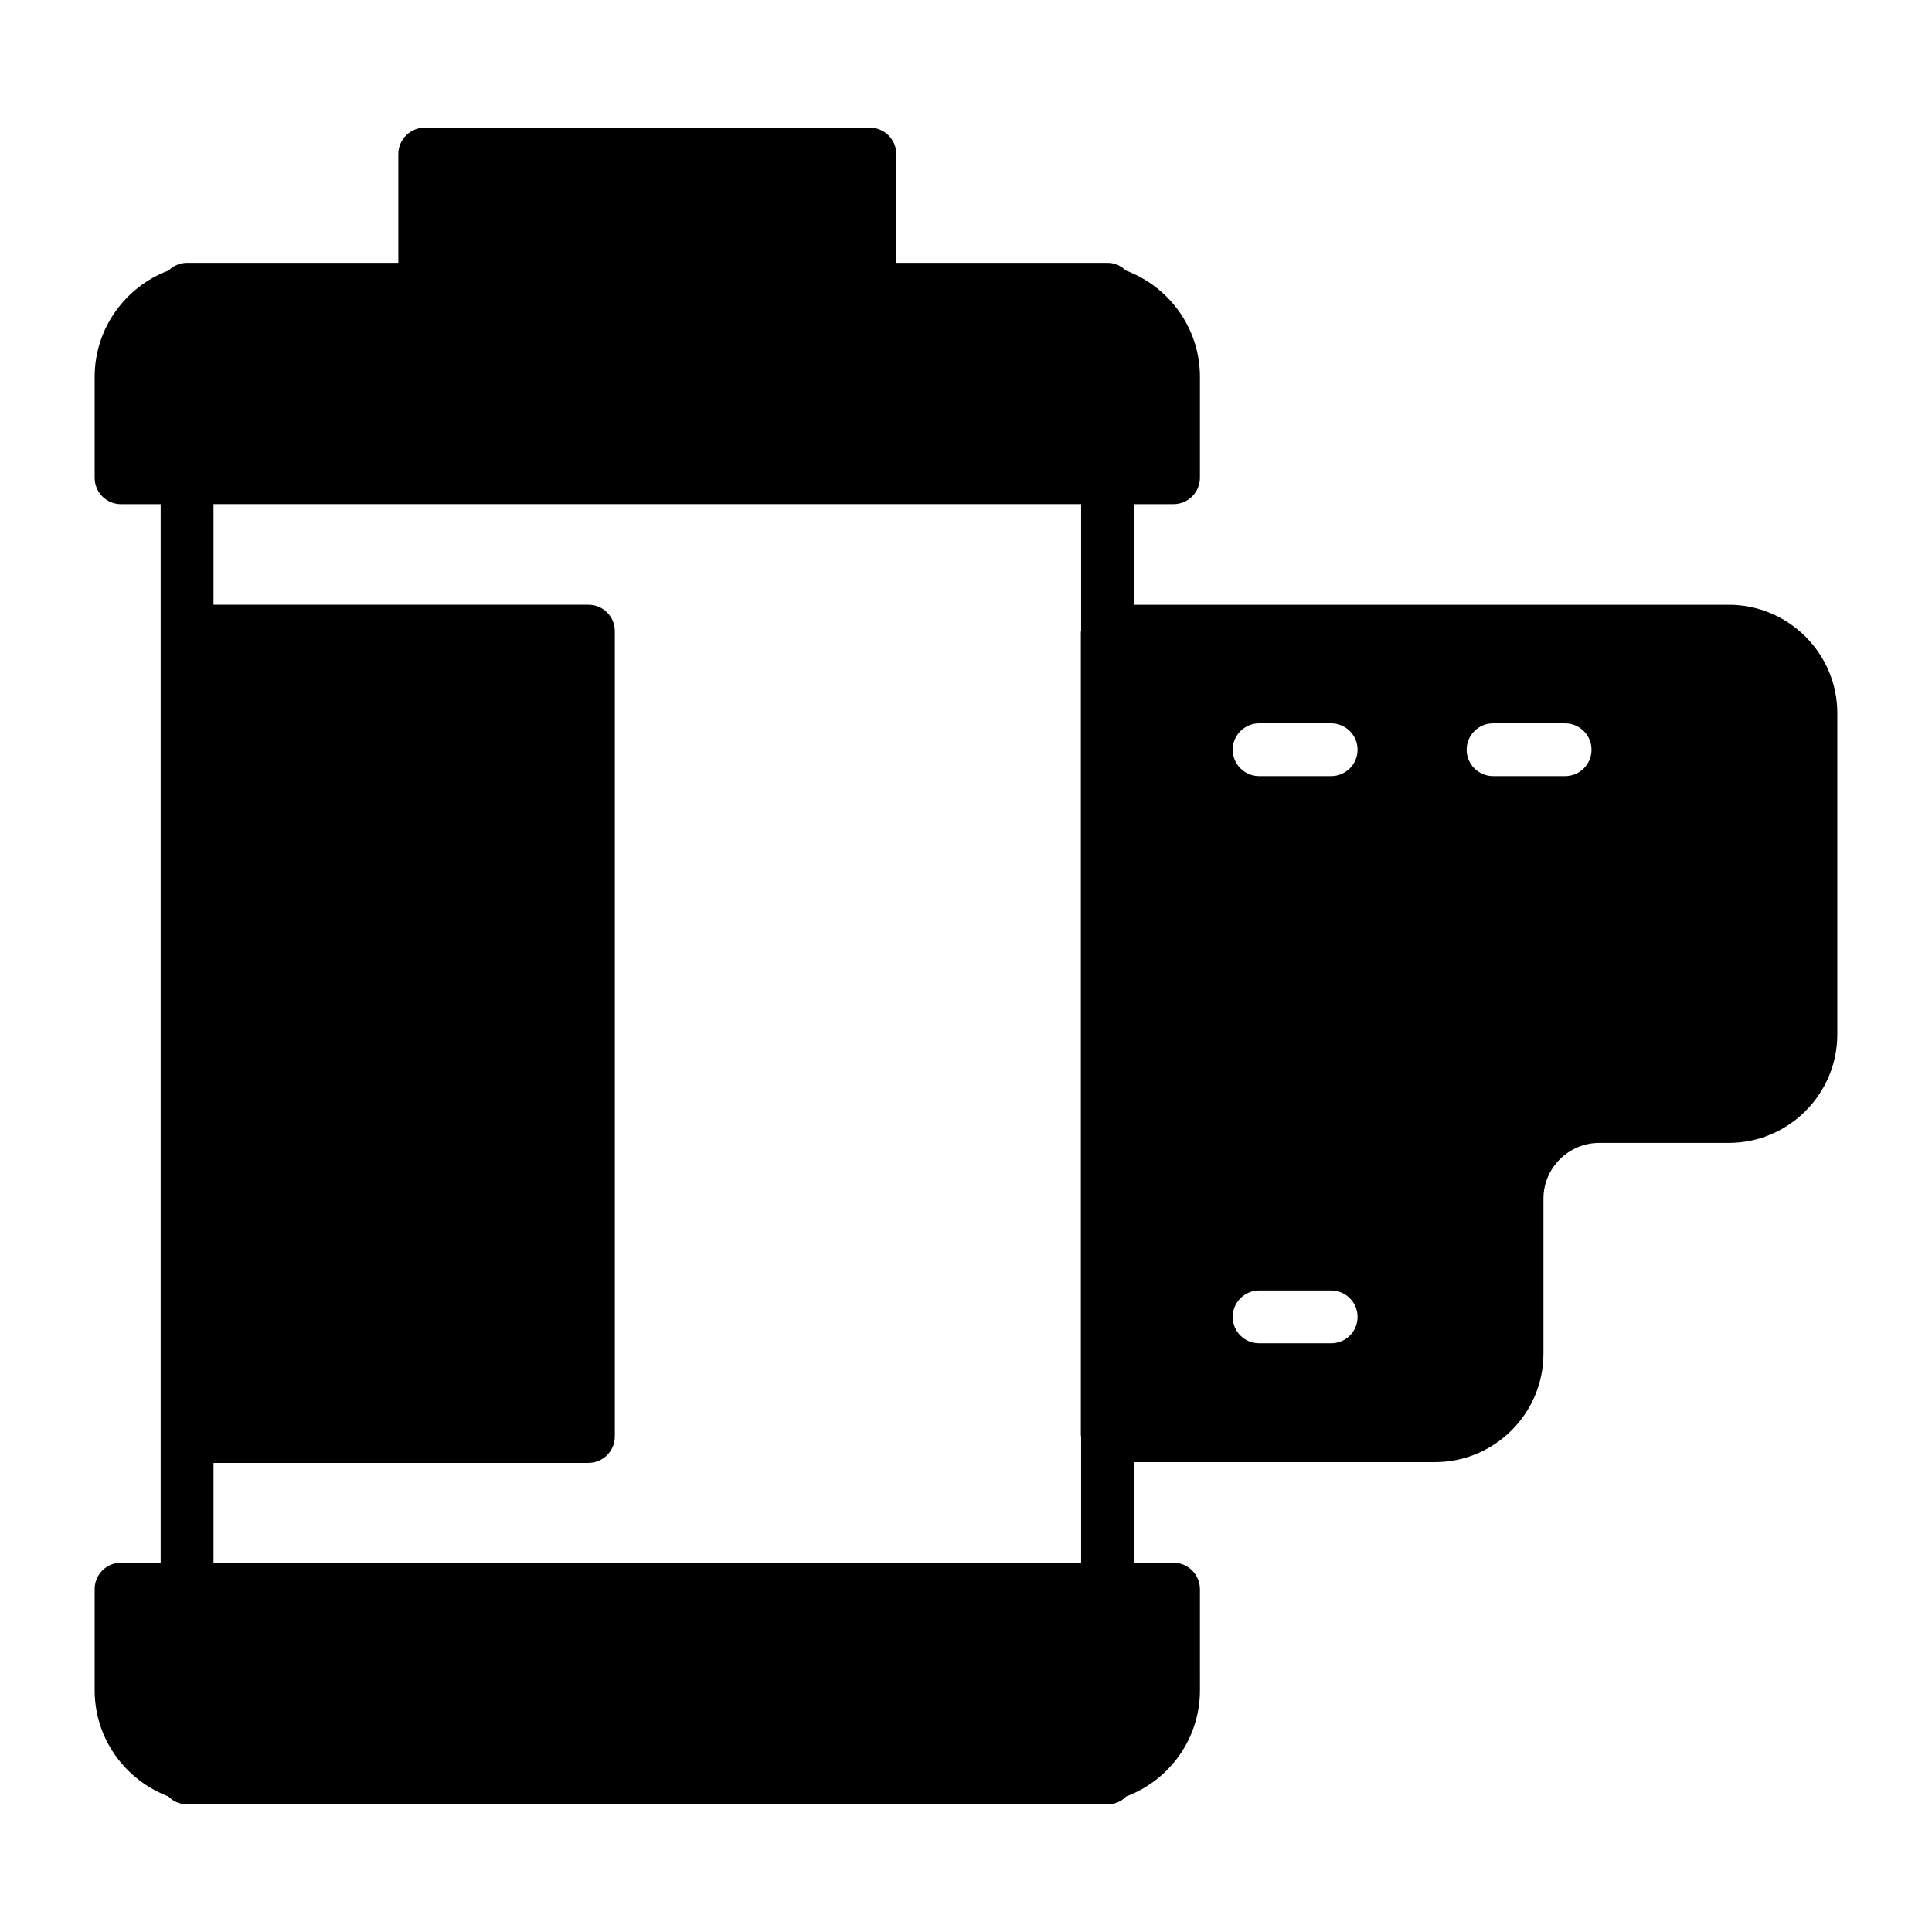
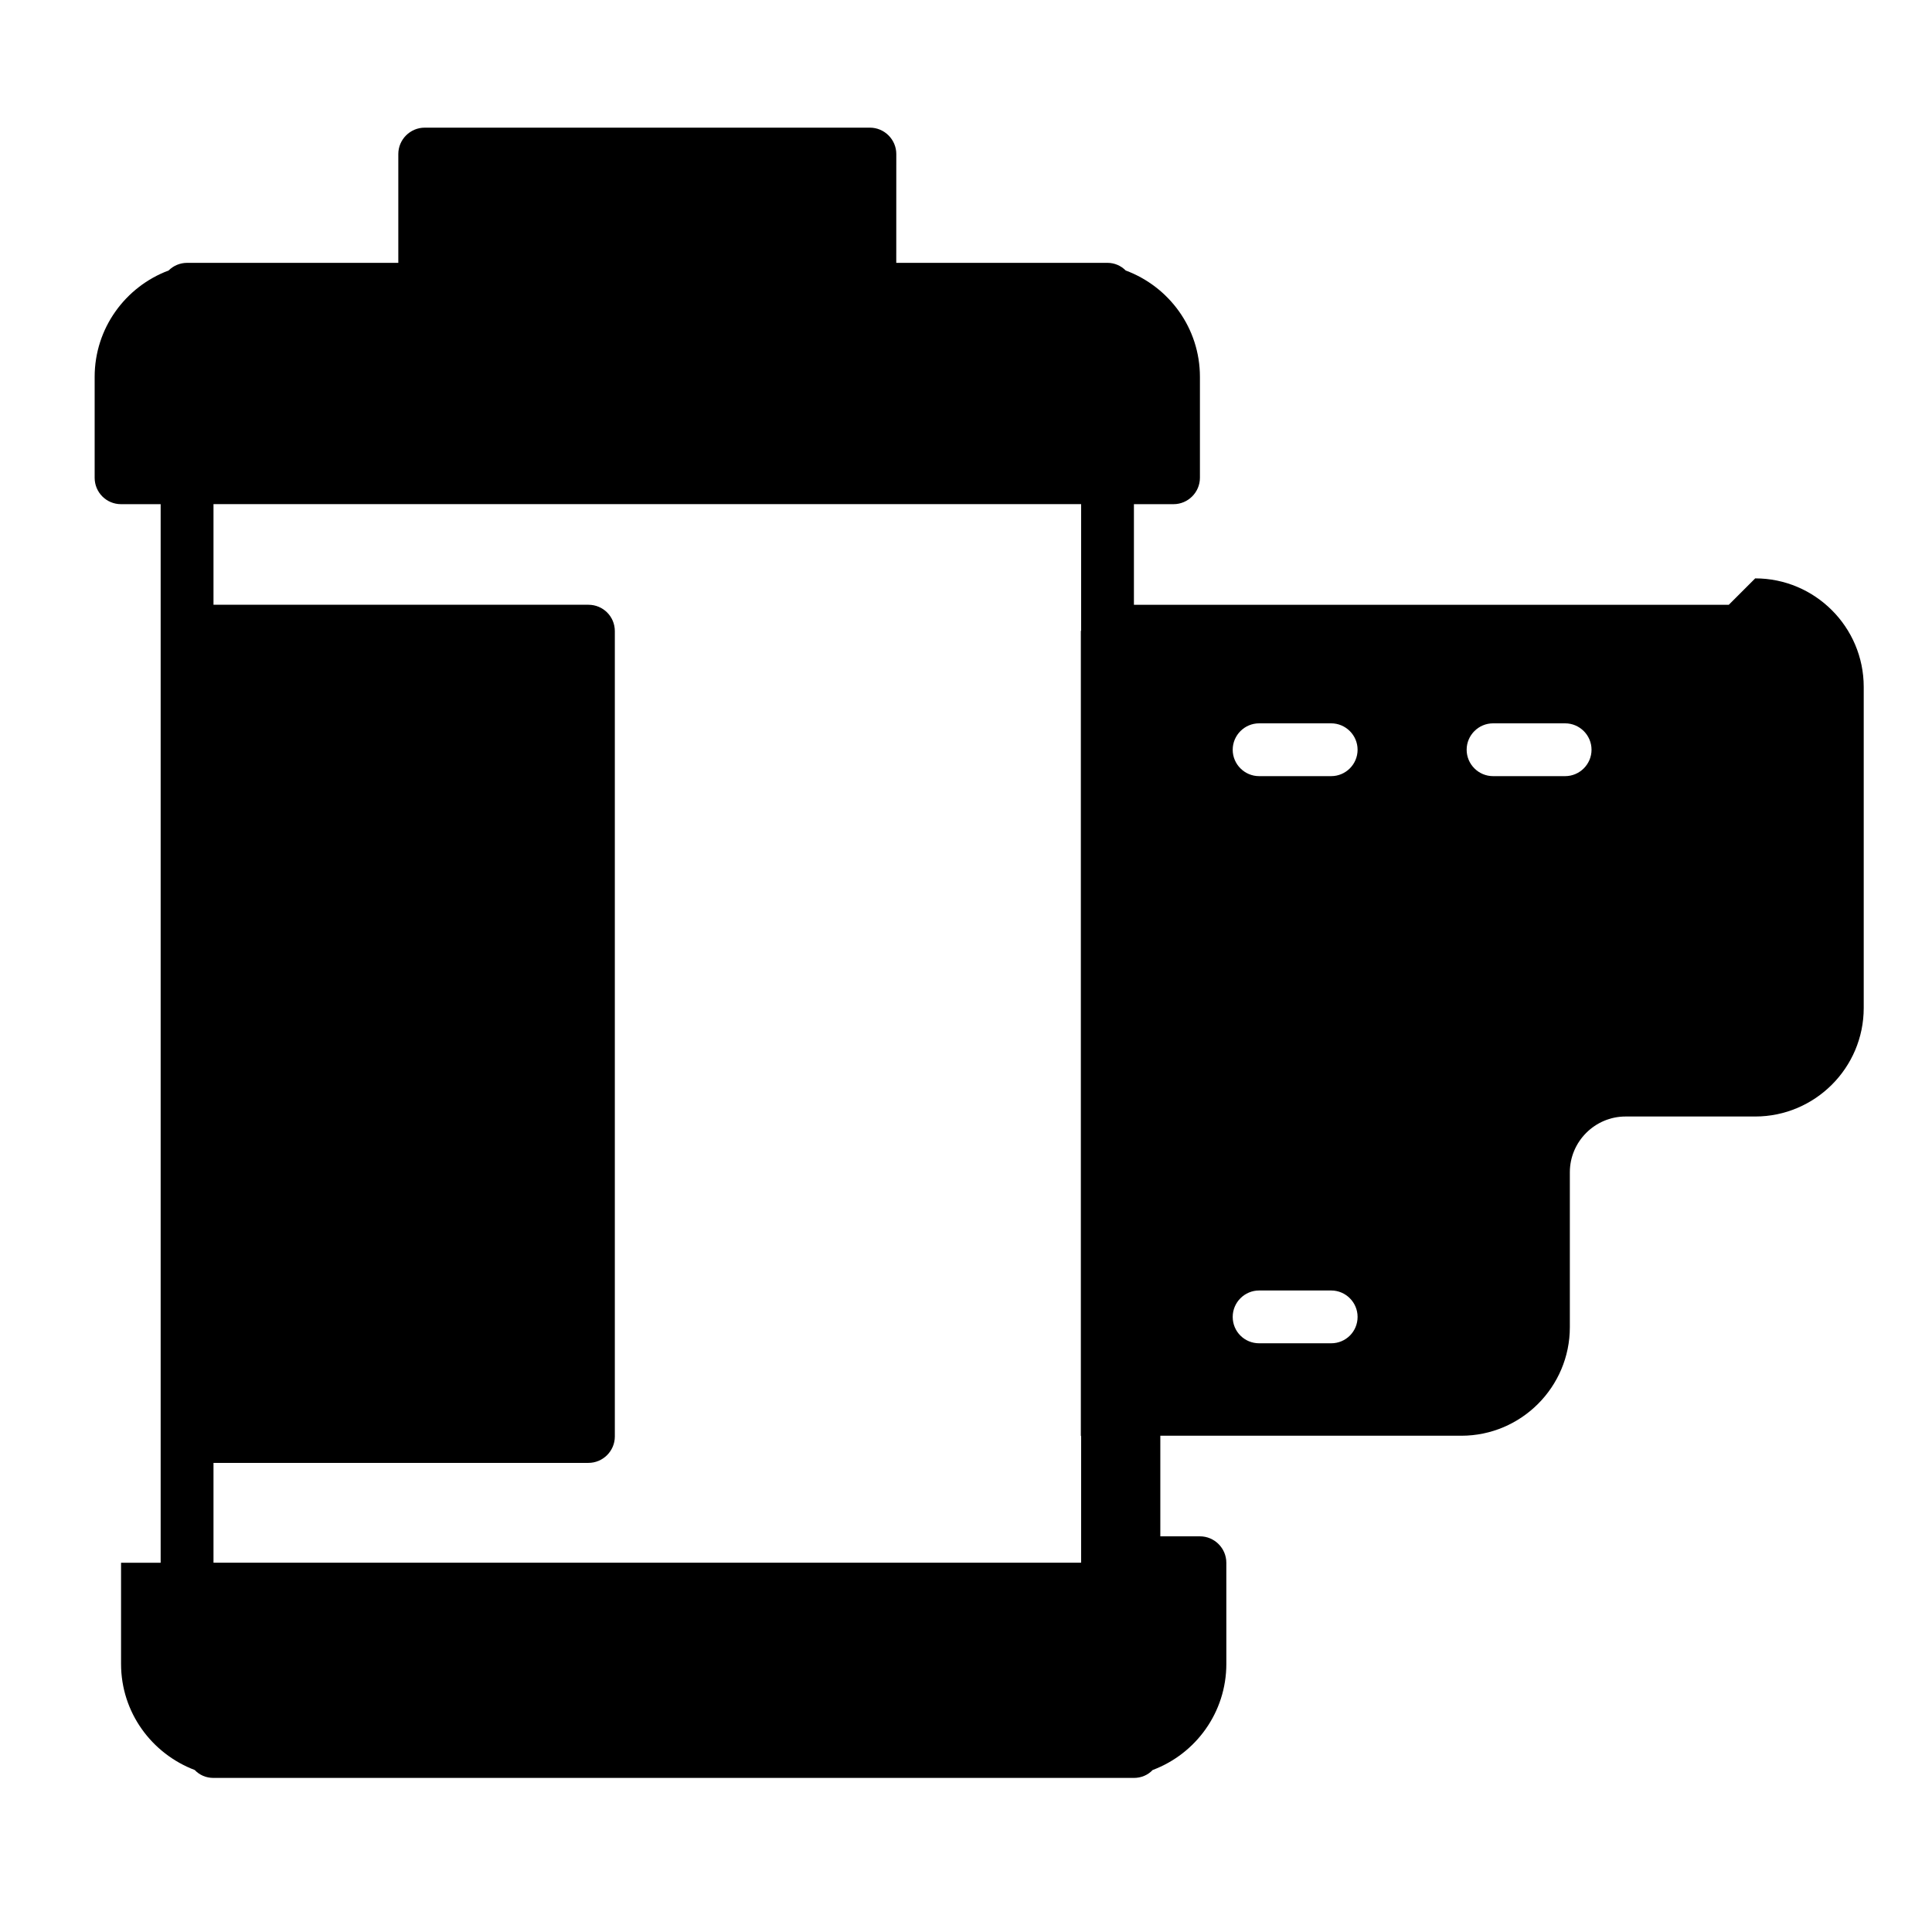
<svg xmlns="http://www.w3.org/2000/svg" fill="#000000" width="800px" height="800px" version="1.1" viewBox="144 144 512 512">
-   <path d="m602.15 304.27h-157.65v-26.66h10.496c3.848 0 6.996-3.148 6.996-6.996v-26.73c0-12.945-8.188-23.93-19.664-28.199-1.258-1.258-2.938-2.027-4.828-2.027h-5.598-0.141-50.242l0.008-28.832c0-3.848-3.148-6.996-6.996-6.996h-117.98c-3.848 0-6.996 3.148-6.996 6.996v28.828l-50.246 0.004h-0.141-5.594c-1.891 0-3.637 0.77-4.898 2.027-11.406 4.269-19.594 15.254-19.594 28.199v26.73c0 3.848 3.078 6.996 6.996 6.996h10.496v280.53h-10.496c-3.918 0-6.996 3.148-6.996 6.996v26.801c0 12.875 8.117 23.789 19.523 28.129 1.258 1.328 3.008 2.098 4.969 2.098h243.93c1.961 0 3.707-0.77 4.969-2.098 11.406-4.269 19.523-15.254 19.523-28.129l-0.004-26.801c0-3.848-3.148-6.996-6.996-6.996h-10.496v-26.66h79.77c15.883 0 28.758-12.945 28.758-28.758v-41.074c0-8.117 6.648-14.766 14.766-14.766h34.355c15.812 0 28.758-12.875 28.758-28.758v-85.09c0-15.887-12.945-28.762-28.758-28.762zm-302.21 227.41c3.848 0 6.996-3.148 6.996-6.996v-213.42c0-3.918-3.148-6.996-6.996-6.996l-99.363-0.004v-26.66h229.93v33.516s-0.07 0.07-0.07 0.141v213.21s0.07 0.07 0.07 0.141v33.516l-229.93 0.004v-26.449zm196.84-31.695h-19.105c-3.848 0-6.996-3.078-6.996-6.996 0-3.848 3.148-6.996 6.996-6.996h19.102c3.848 0 6.996 3.148 6.996 6.996 0.004 3.914-3.144 6.996-6.992 6.996zm0-150.3h-19.105c-3.848 0-6.996-3.148-6.996-6.996s3.148-6.996 6.996-6.996h19.102c3.848 0 6.996 3.148 6.996 6.996 0.004 3.848-3.144 6.996-6.992 6.996zm61.996 0h-19.102c-3.848 0-6.996-3.148-6.996-6.996s3.148-6.996 6.996-6.996h19.102c3.848 0 6.996 3.148 6.996 6.996s-3.148 6.996-6.996 6.996z" />
+   <path d="m602.15 304.27h-157.65v-26.66h10.496c3.848 0 6.996-3.148 6.996-6.996v-26.73c0-12.945-8.188-23.93-19.664-28.199-1.258-1.258-2.938-2.027-4.828-2.027h-5.598-0.141-50.242l0.008-28.832c0-3.848-3.148-6.996-6.996-6.996h-117.98c-3.848 0-6.996 3.148-6.996 6.996v28.828l-50.246 0.004h-0.141-5.594c-1.891 0-3.637 0.77-4.898 2.027-11.406 4.269-19.594 15.254-19.594 28.199v26.73c0 3.848 3.078 6.996 6.996 6.996h10.496v280.53h-10.496v26.801c0 12.875 8.117 23.789 19.523 28.129 1.258 1.328 3.008 2.098 4.969 2.098h243.93c1.961 0 3.707-0.77 4.969-2.098 11.406-4.269 19.523-15.254 19.523-28.129l-0.004-26.801c0-3.848-3.148-6.996-6.996-6.996h-10.496v-26.66h79.77c15.883 0 28.758-12.945 28.758-28.758v-41.074c0-8.117 6.648-14.766 14.766-14.766h34.355c15.812 0 28.758-12.875 28.758-28.758v-85.09c0-15.887-12.945-28.762-28.758-28.762zm-302.21 227.41c3.848 0 6.996-3.148 6.996-6.996v-213.42c0-3.918-3.148-6.996-6.996-6.996l-99.363-0.004v-26.66h229.93v33.516s-0.07 0.07-0.07 0.141v213.21s0.07 0.07 0.07 0.141v33.516l-229.93 0.004v-26.449zm196.84-31.695h-19.105c-3.848 0-6.996-3.078-6.996-6.996 0-3.848 3.148-6.996 6.996-6.996h19.102c3.848 0 6.996 3.148 6.996 6.996 0.004 3.914-3.144 6.996-6.992 6.996zm0-150.3h-19.105c-3.848 0-6.996-3.148-6.996-6.996s3.148-6.996 6.996-6.996h19.102c3.848 0 6.996 3.148 6.996 6.996 0.004 3.848-3.144 6.996-6.992 6.996zm61.996 0h-19.102c-3.848 0-6.996-3.148-6.996-6.996s3.148-6.996 6.996-6.996h19.102c3.848 0 6.996 3.148 6.996 6.996s-3.148 6.996-6.996 6.996z" />
</svg>